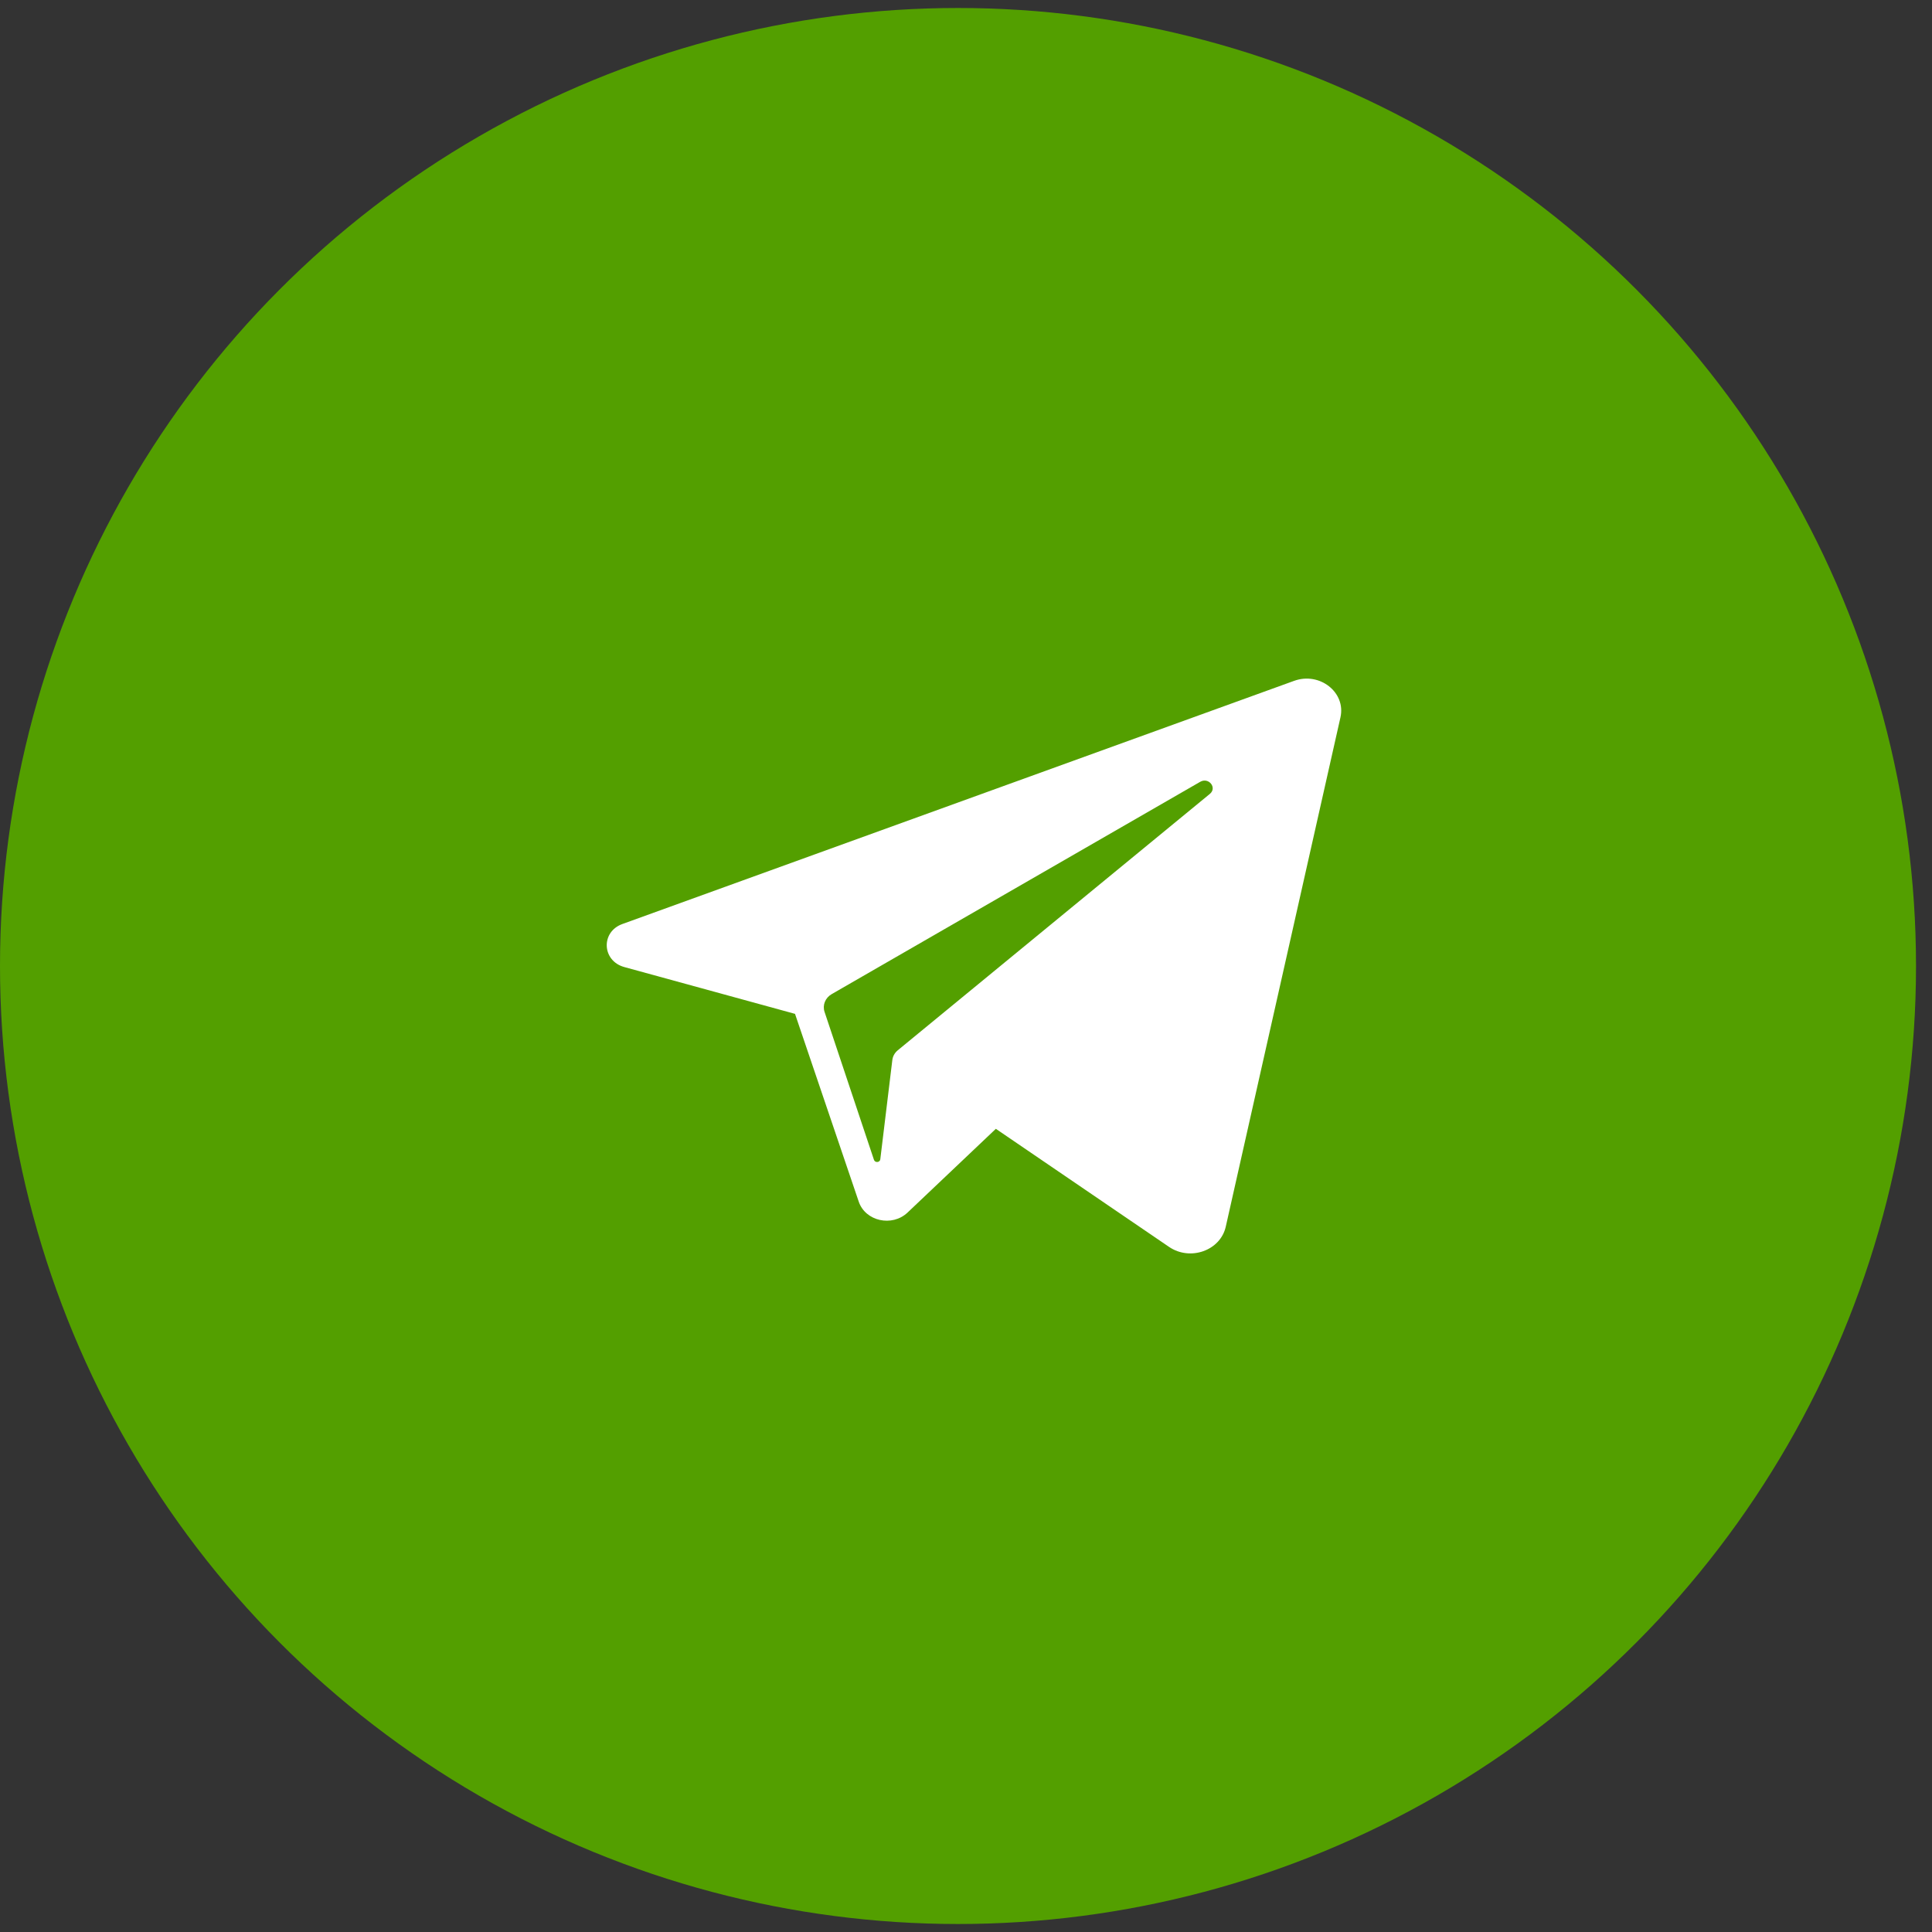
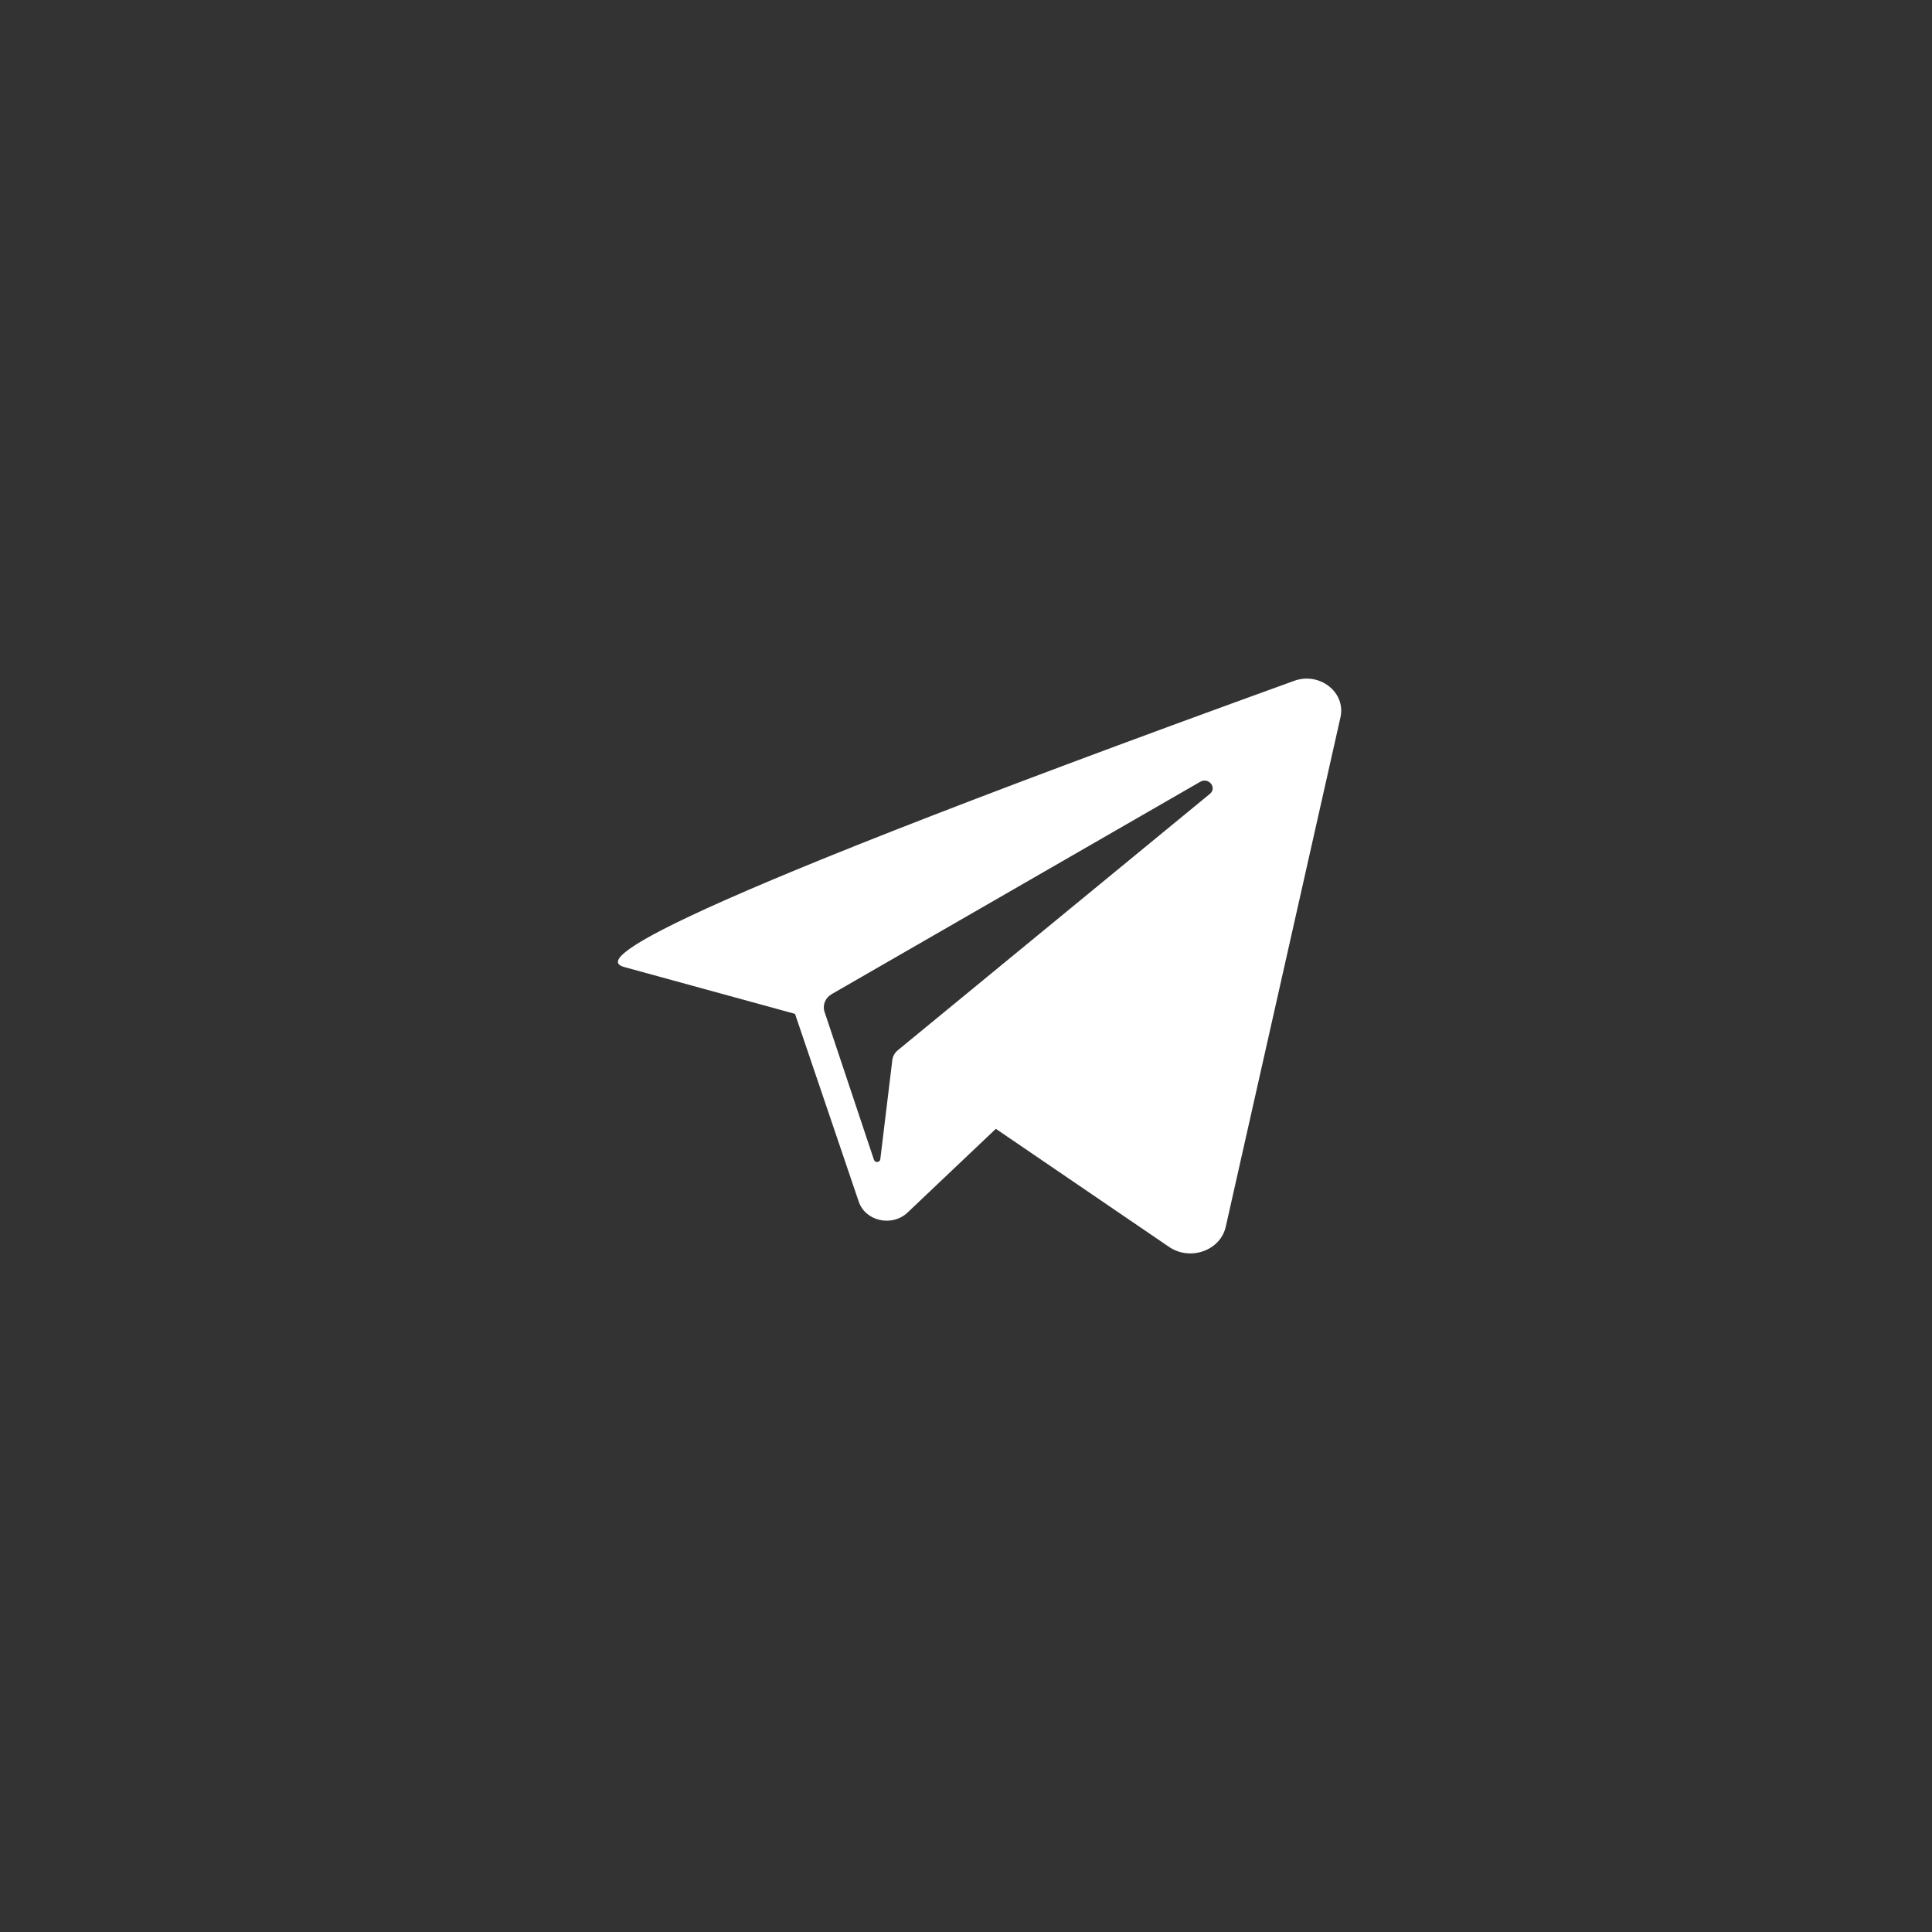
<svg xmlns="http://www.w3.org/2000/svg" width="44" height="44" viewBox="0 0 44 44" fill="none">
  <rect x="0" y="0" width="44" height="44" fill="#333333" stroke="none" />
-   <circle cx="21.818" cy="22" r="21.818" fill="#539F00" />
-   <path d="M29.472 15.506L14.174 21.044C13.678 21.223 13.708 21.884 14.218 22.024L18.106 23.09L19.557 27.366C19.708 27.813 20.317 27.949 20.67 27.614L22.68 25.708L26.624 28.397C27.107 28.726 27.794 28.481 27.916 27.937L30.528 16.337C30.656 15.768 30.054 15.295 29.472 15.506ZM27.554 18.08L20.448 23.918C20.377 23.976 20.332 24.056 20.322 24.143L20.048 26.403C20.039 26.477 19.928 26.486 19.904 26.415L18.779 23.046C18.727 22.892 18.794 22.725 18.942 22.64L27.334 17.805C27.527 17.694 27.724 17.94 27.554 18.08Z" fill="white" />
+   <path d="M29.472 15.506C13.678 21.223 13.708 21.884 14.218 22.024L18.106 23.09L19.557 27.366C19.708 27.813 20.317 27.949 20.67 27.614L22.68 25.708L26.624 28.397C27.107 28.726 27.794 28.481 27.916 27.937L30.528 16.337C30.656 15.768 30.054 15.295 29.472 15.506ZM27.554 18.08L20.448 23.918C20.377 23.976 20.332 24.056 20.322 24.143L20.048 26.403C20.039 26.477 19.928 26.486 19.904 26.415L18.779 23.046C18.727 22.892 18.794 22.725 18.942 22.64L27.334 17.805C27.527 17.694 27.724 17.94 27.554 18.08Z" fill="white" />
</svg>